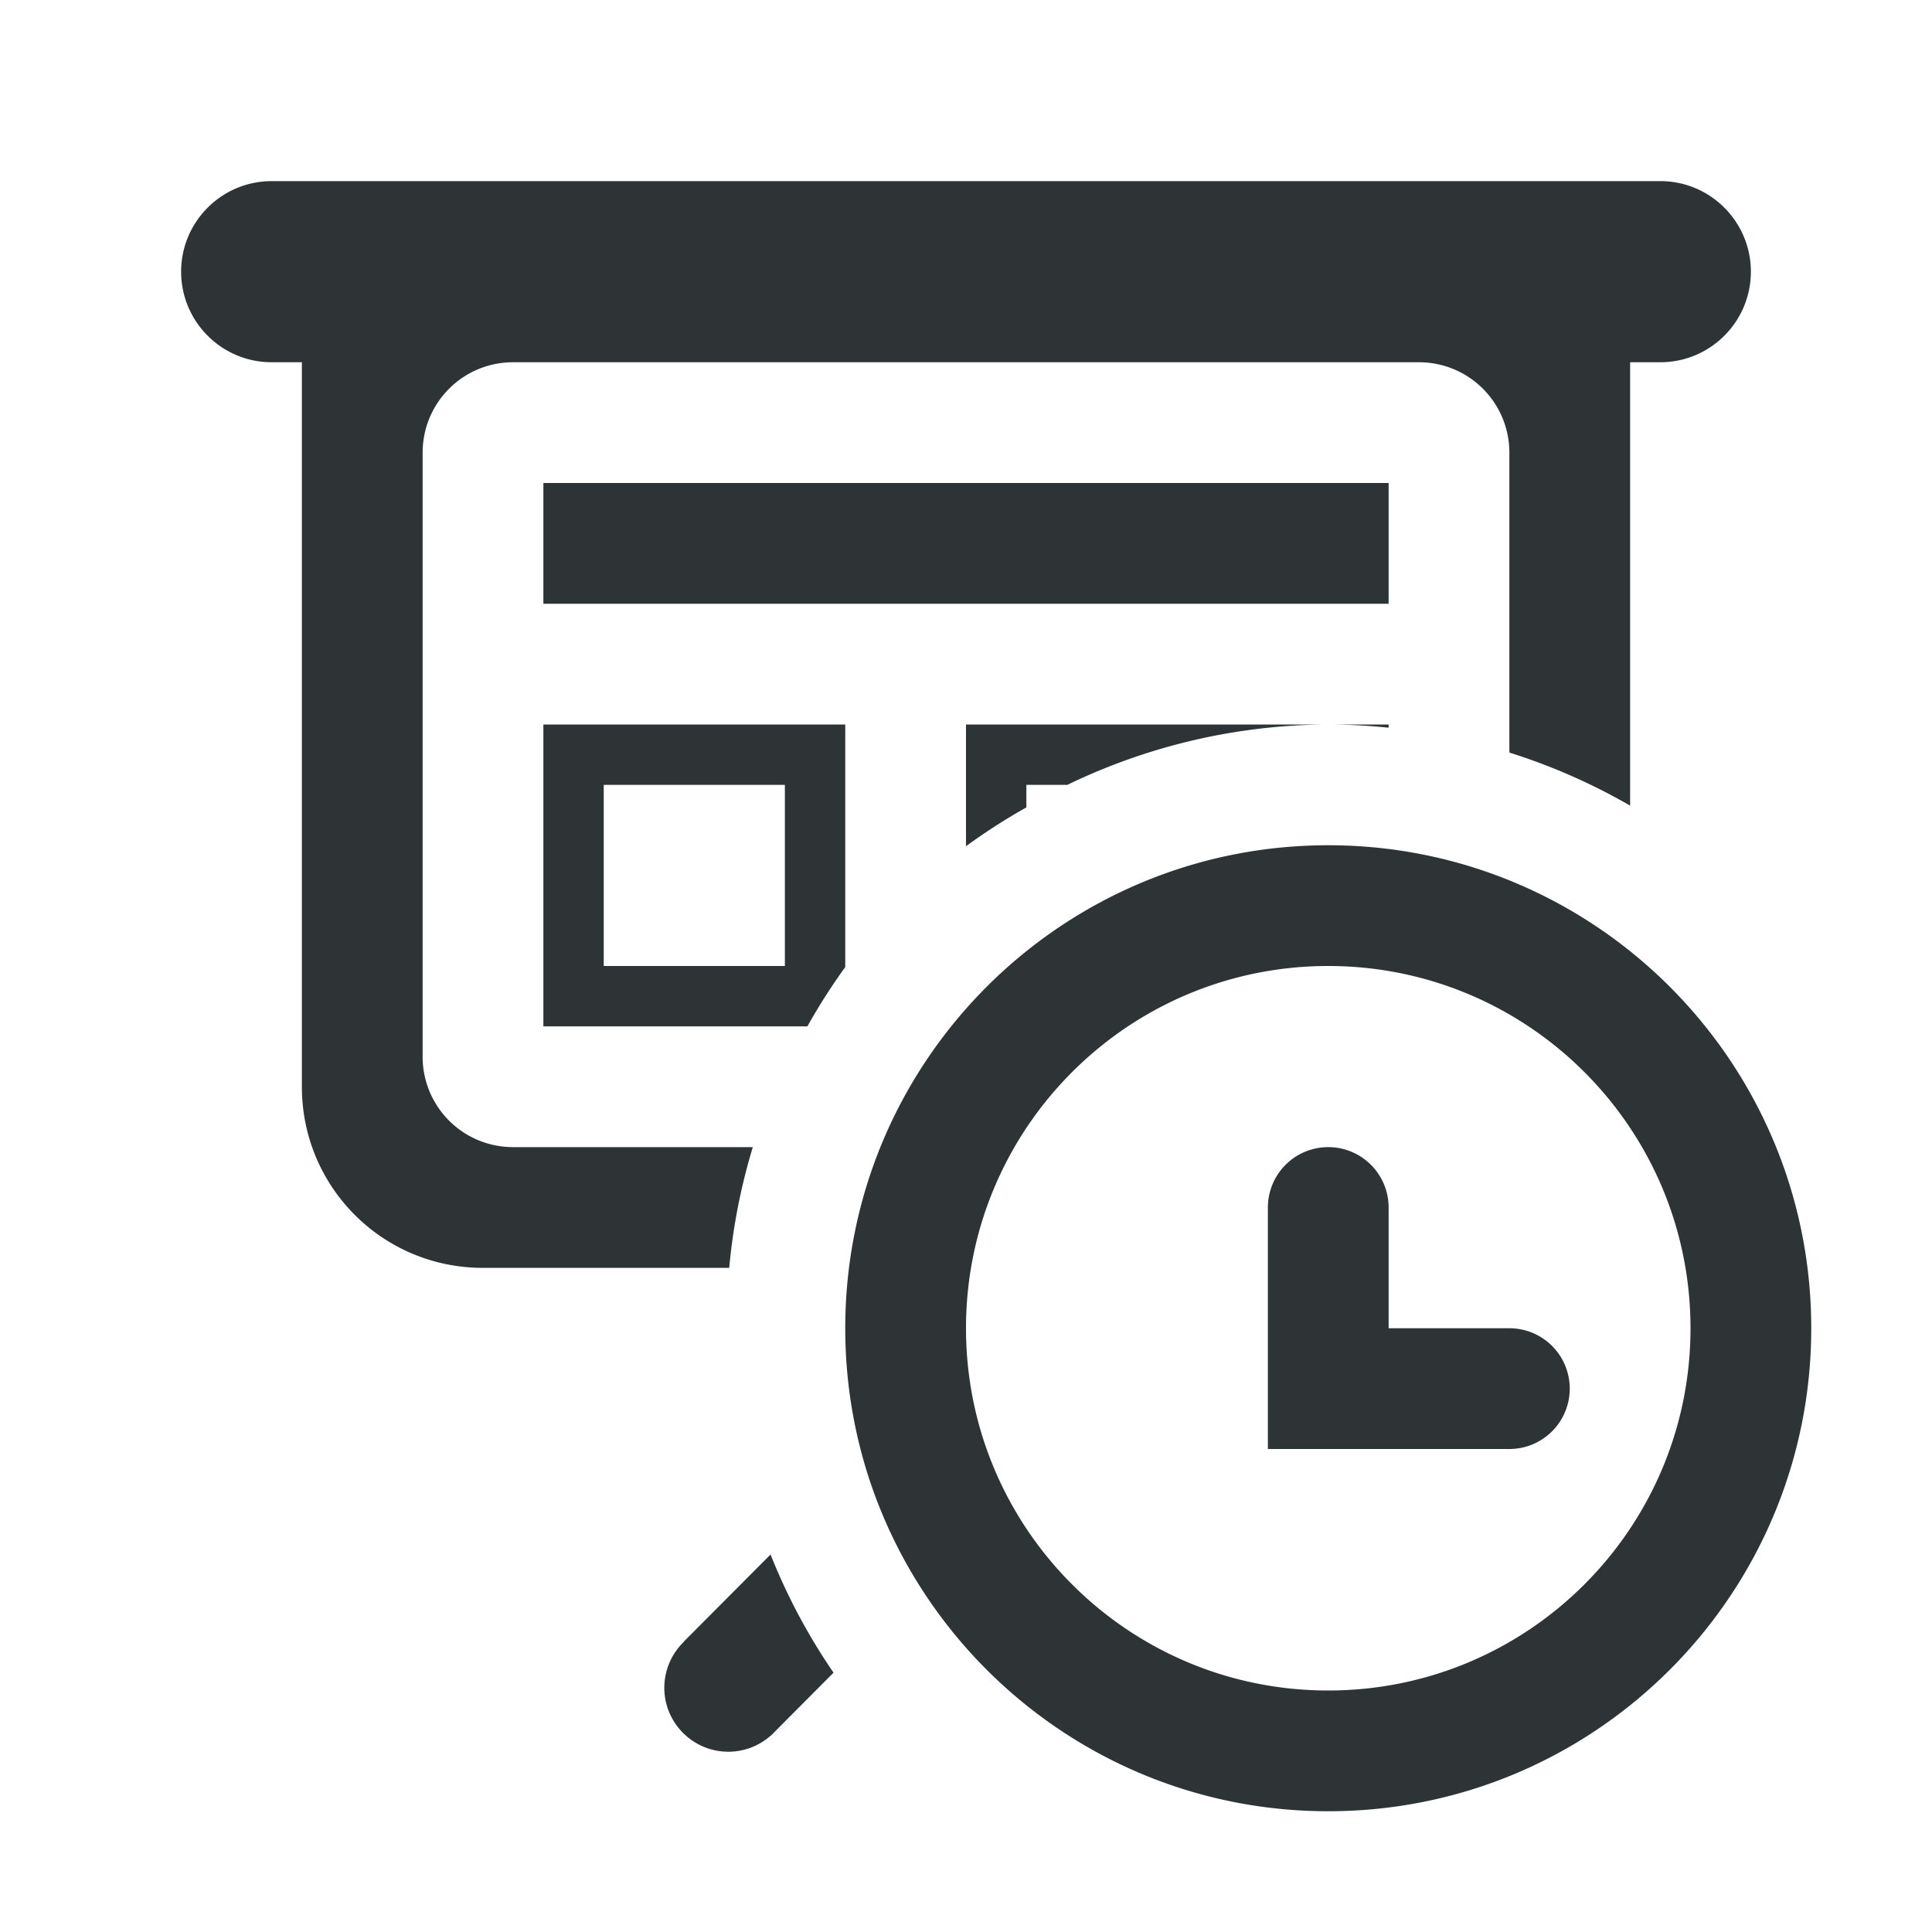
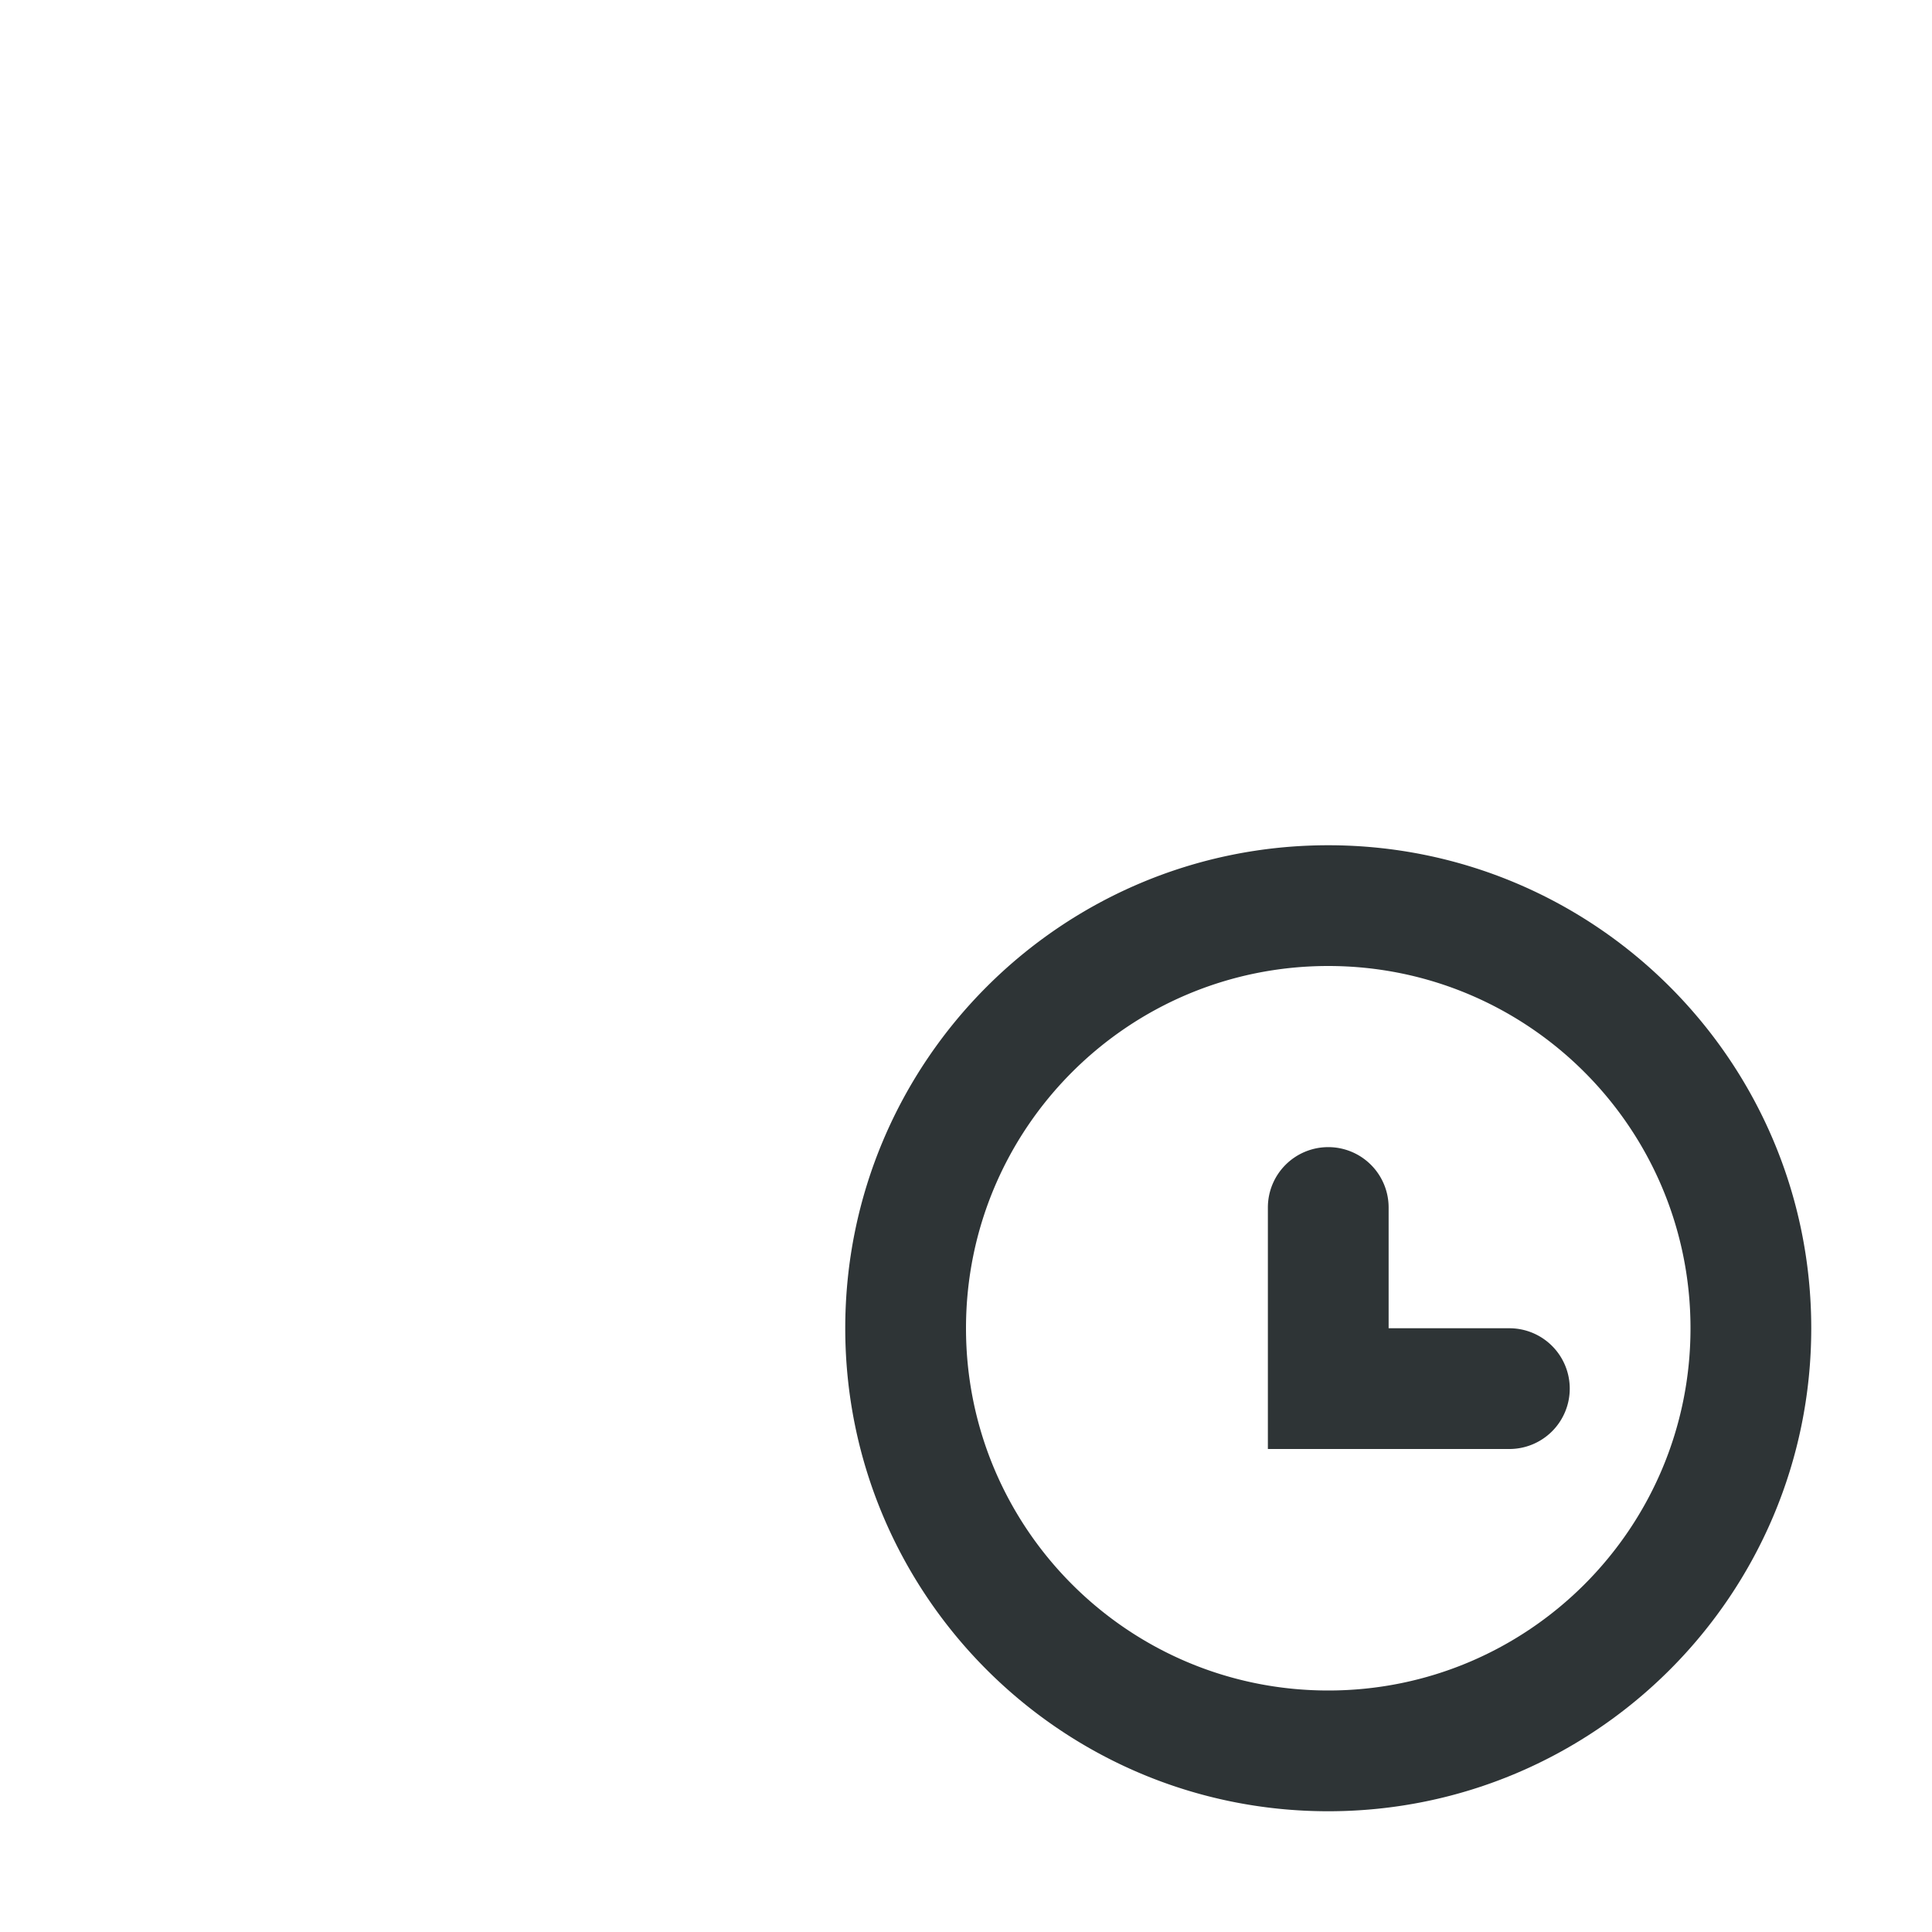
<svg xmlns="http://www.w3.org/2000/svg" height="32" viewBox="0 0 32 32" width="32">
  <g fill="#2e3436">
-     <path d="m4.5 3c-.828 0-1.5.672-1.5 1.5s.672 1.5 1.5 1.5h.5v12c0 1.662 1.338 3 3 3h4.078a10 10 0 0 1 .391-2h-3.969c-.831 0-1.5-.669-1.5-1.5v-10c0-.831.669-1.5 1.5-1.5h15c.831 0 1.5.669 1.5 1.5v4.965a10 10 0 0 1 2 .879v-7.344h.5c.828 0 1.5-.672 1.5-1.5s-.672-1.5-1.5-1.5zm4.5 5v2h14v-2zm0 4v5h4.373a10 10 0 0 1 .627-.982v-4.018zm7 0v2.016a10 10 0 0 1 1-.643v-.373h.678a10 10 0 0 1 4.322-1zm6 0a10 10 0 0 1 1 .053v-.053zm-12 1h3v3h-3zm2.762 12.748-1.439 1.445.002.002c-.205.199-.321.472-.322.758 0.0.586.475 1.061 1.061 1.061.259-0.0.509-.095.703-.268l.002.002.098-.1.939-.943a10 10 0 0 1 -1.043-1.957z" />
    <path d="m22 14c-4.418 0-8 3.582-8 8s3.582 8 8 8 8-3.582 8-8-3.582-8-8-8zm0 2c3.314 0 6 2.686 6 6s-2.686 6-6 6-6-2.686-6-6 2.686-6 6-6zm0 3a1 1 0 0 0 -1 1v4h4a1 1 0 0 0 1-1 1 1 0 0 0 -1-1h-2v-2a1 1 0 0 0 -1-1z" />
  </g>
</svg>